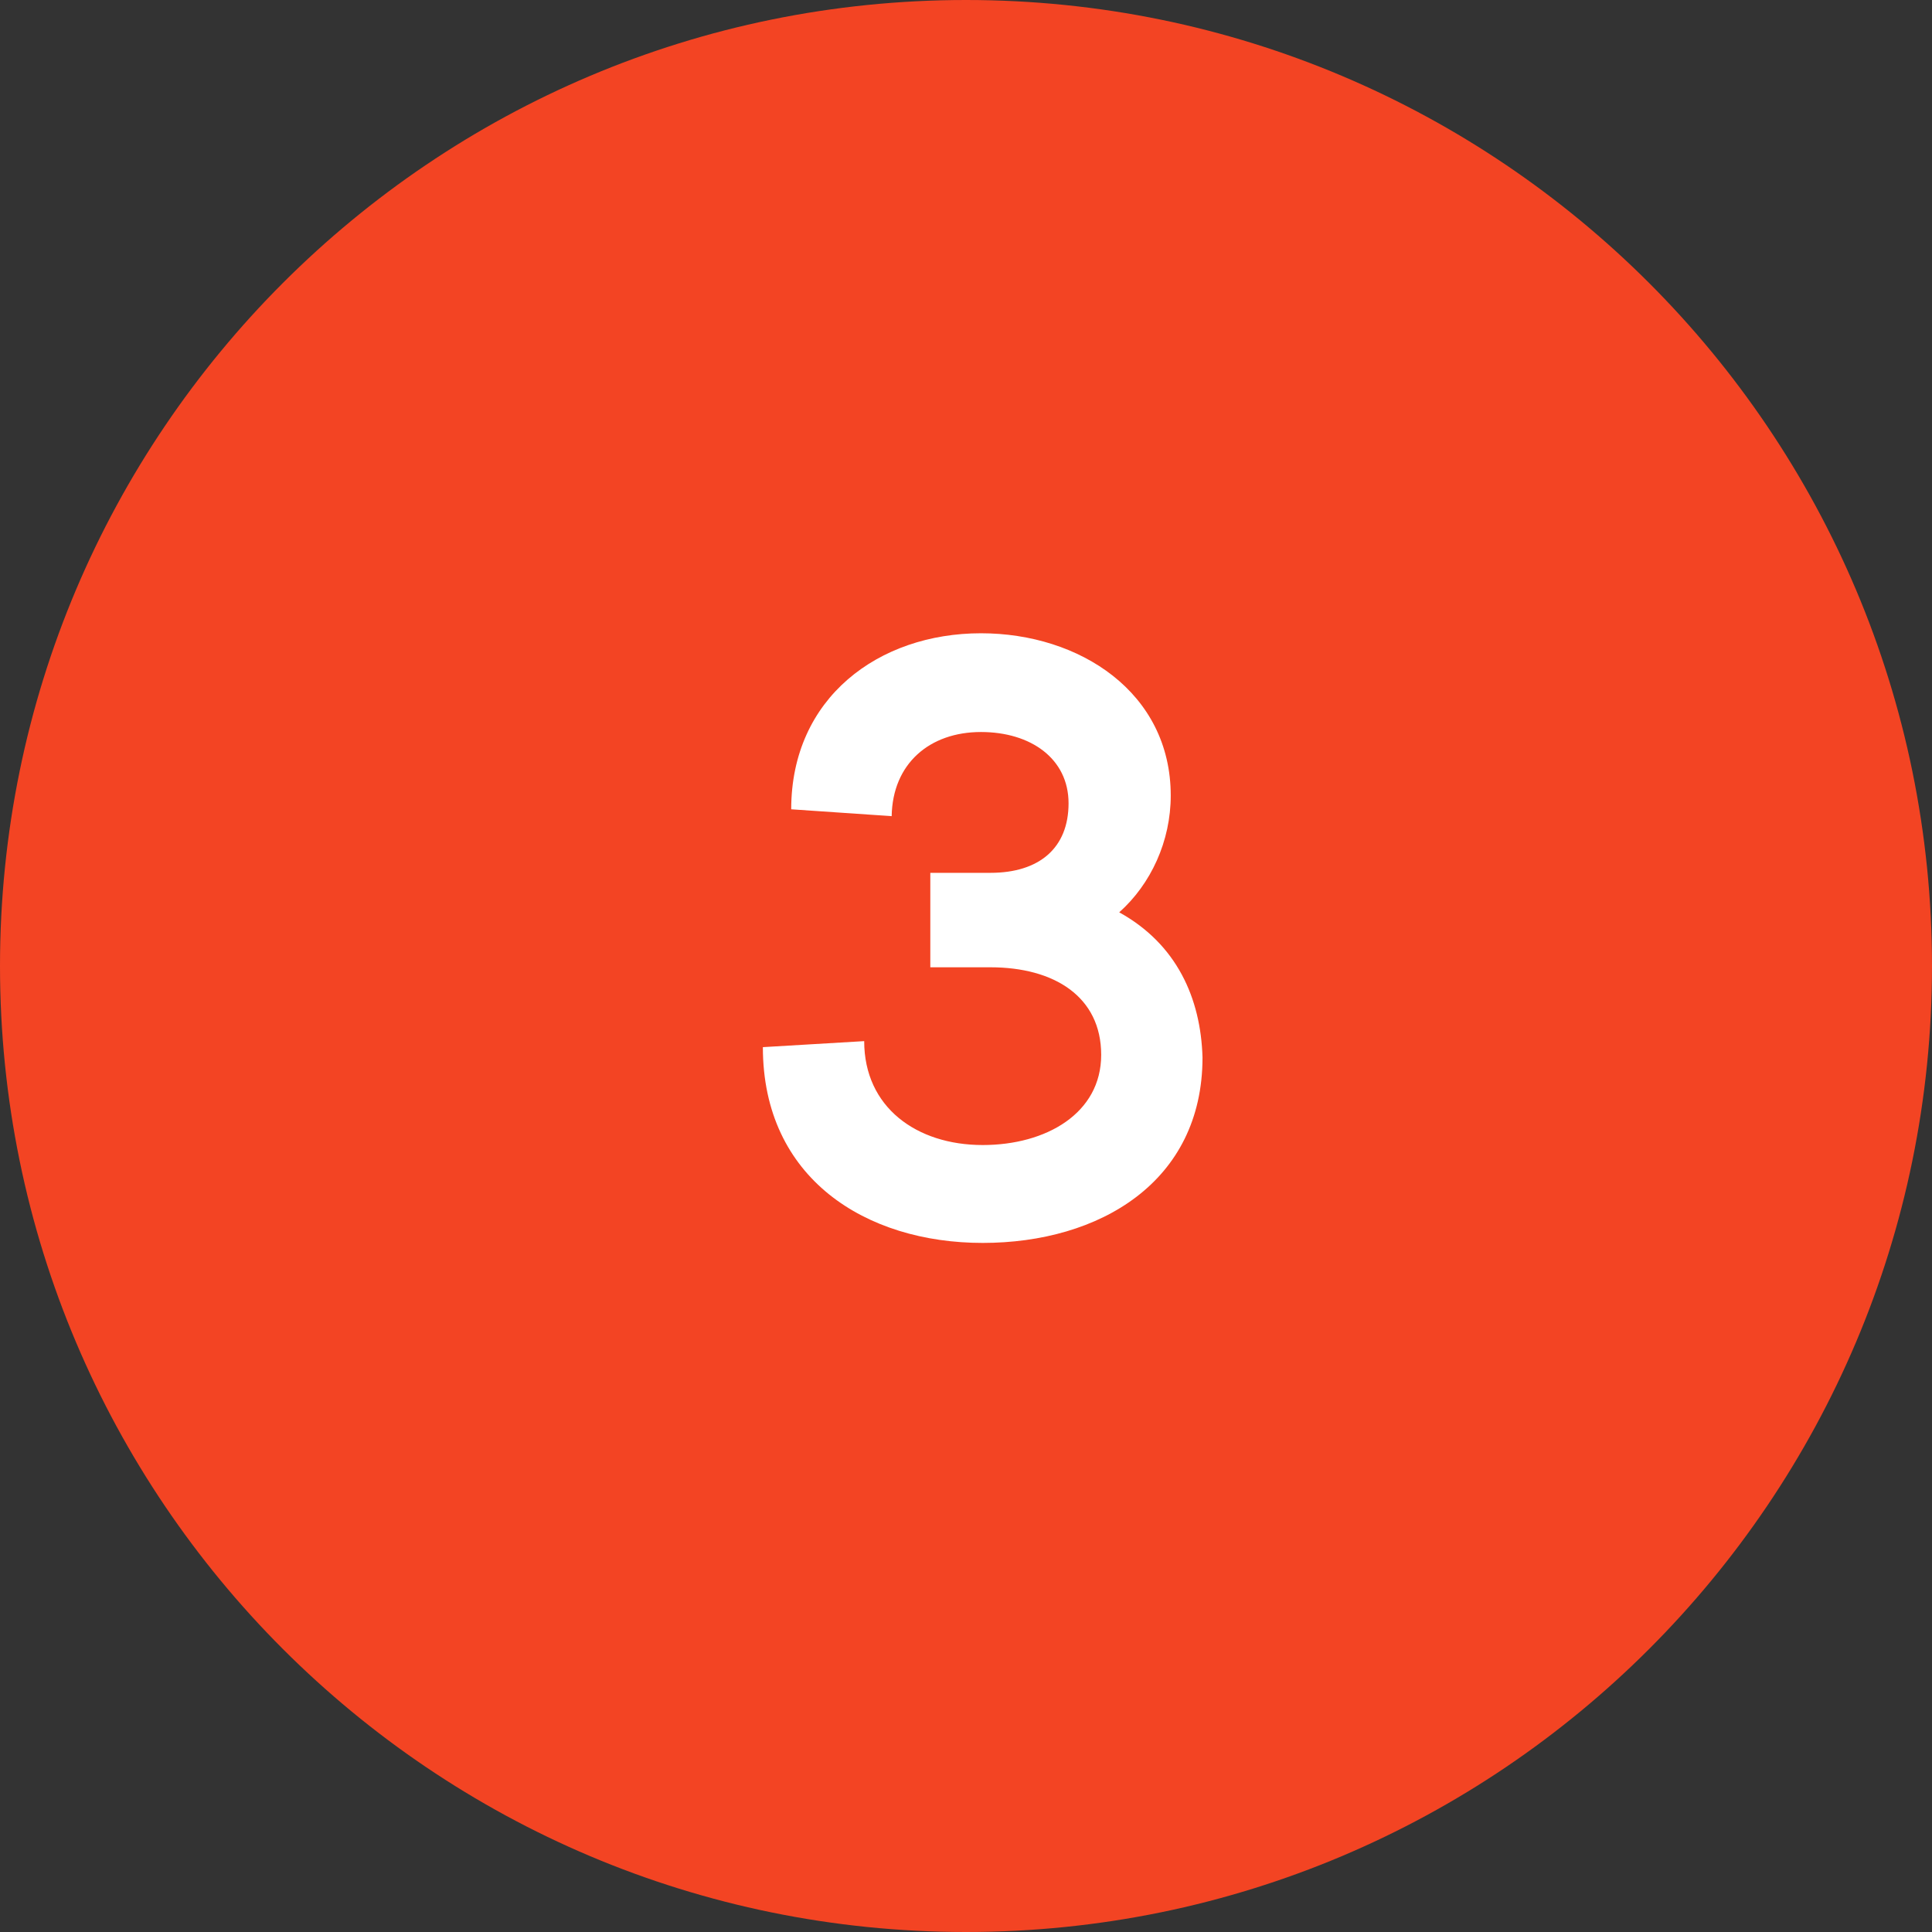
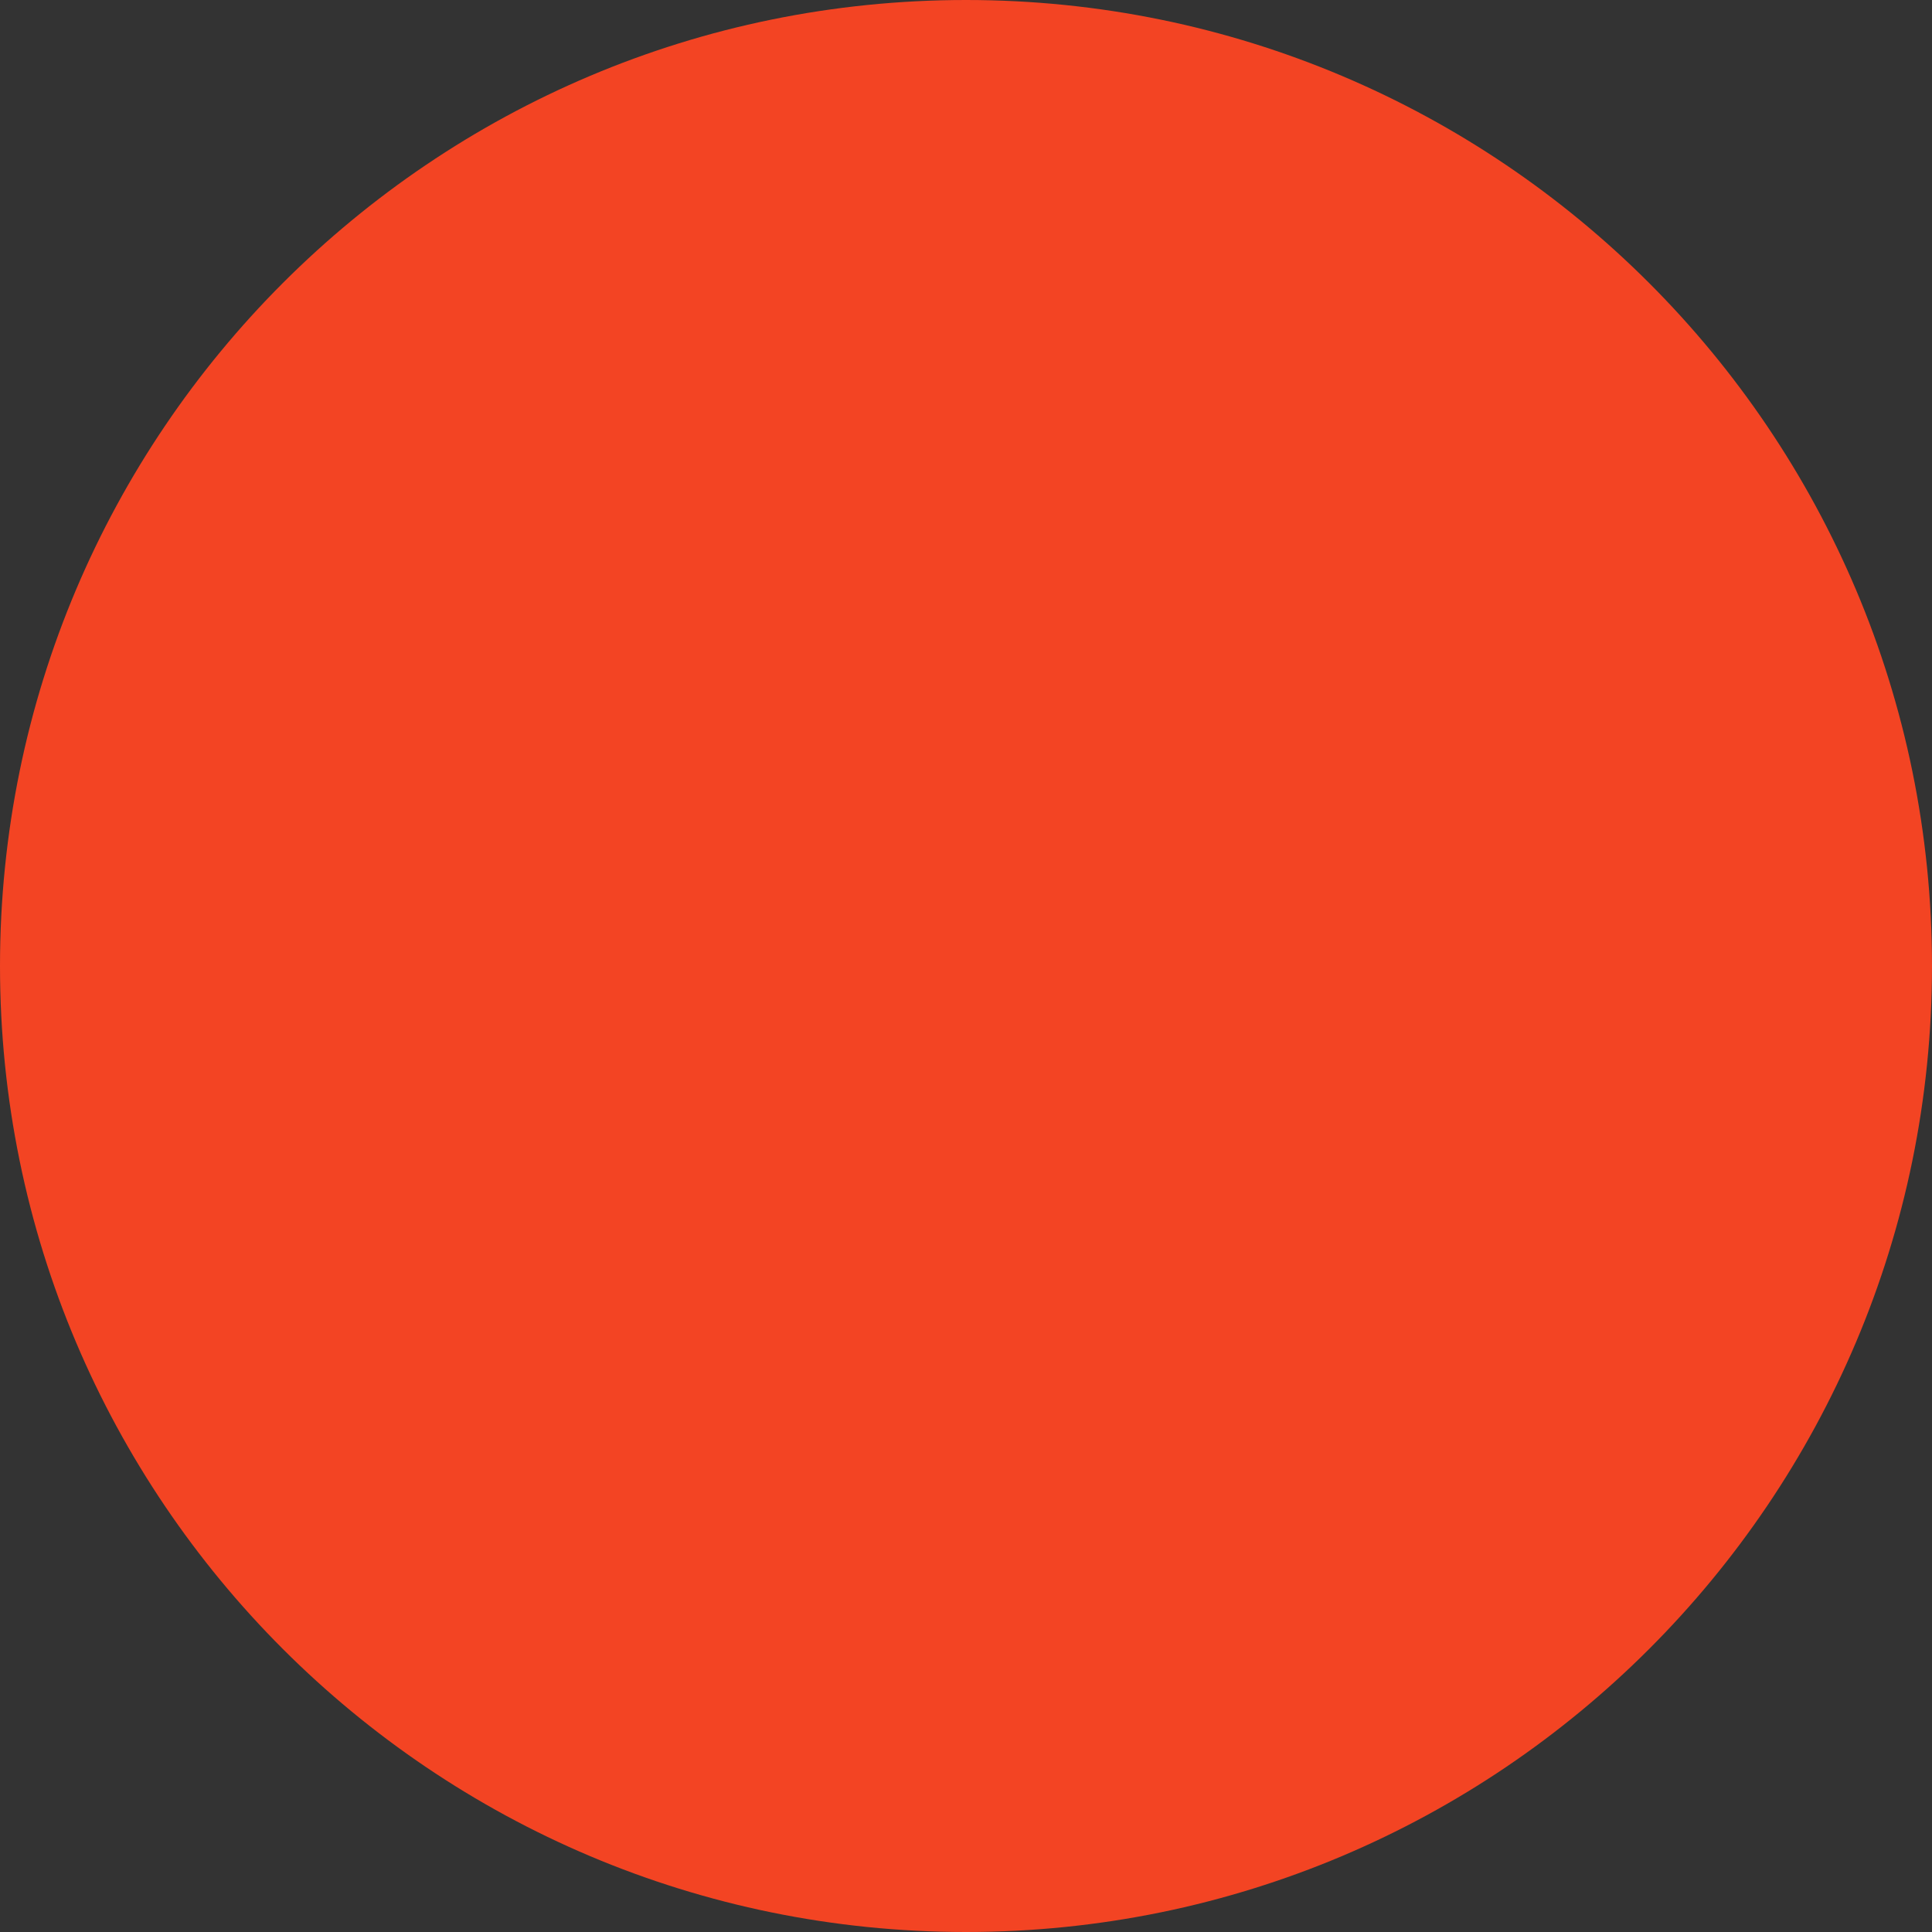
<svg xmlns="http://www.w3.org/2000/svg" width="36" height="36" viewBox="0 0 36 36" fill="none">
  <rect x="0" y="0" width="36" height="36" fill="#333333" stroke="none" />
  <path fill-rule="evenodd" clip-rule="evenodd" d="M18 36C27.941 36 36 27.941 36 18C36 8.059 27.941 0 18 0C8.059 0 0 8.059 0 18C0 27.941 8.059 36 18 36Z" fill="#f34423" />
-   <path d="M18.311 23.16C20.487 23.16 22.407 22.024 22.407 19.704C22.375 18.6 21.927 17.592 20.855 17C21.447 16.472 21.815 15.672 21.815 14.824C21.815 12.904 20.119 11.8 18.279 11.8C16.375 11.8 14.743 13 14.743 15.08L16.615 15.208C16.631 14.232 17.319 13.64 18.279 13.64C19.207 13.64 19.911 14.136 19.911 14.968C19.911 15.8 19.367 16.264 18.455 16.264H17.335V18.024H18.455C19.639 18.024 20.519 18.568 20.519 19.656C20.519 20.744 19.495 21.336 18.311 21.336C17.079 21.336 16.103 20.632 16.103 19.4L14.215 19.512C14.215 21.96 16.135 23.16 18.311 23.16Z" fill="white" />
</svg>